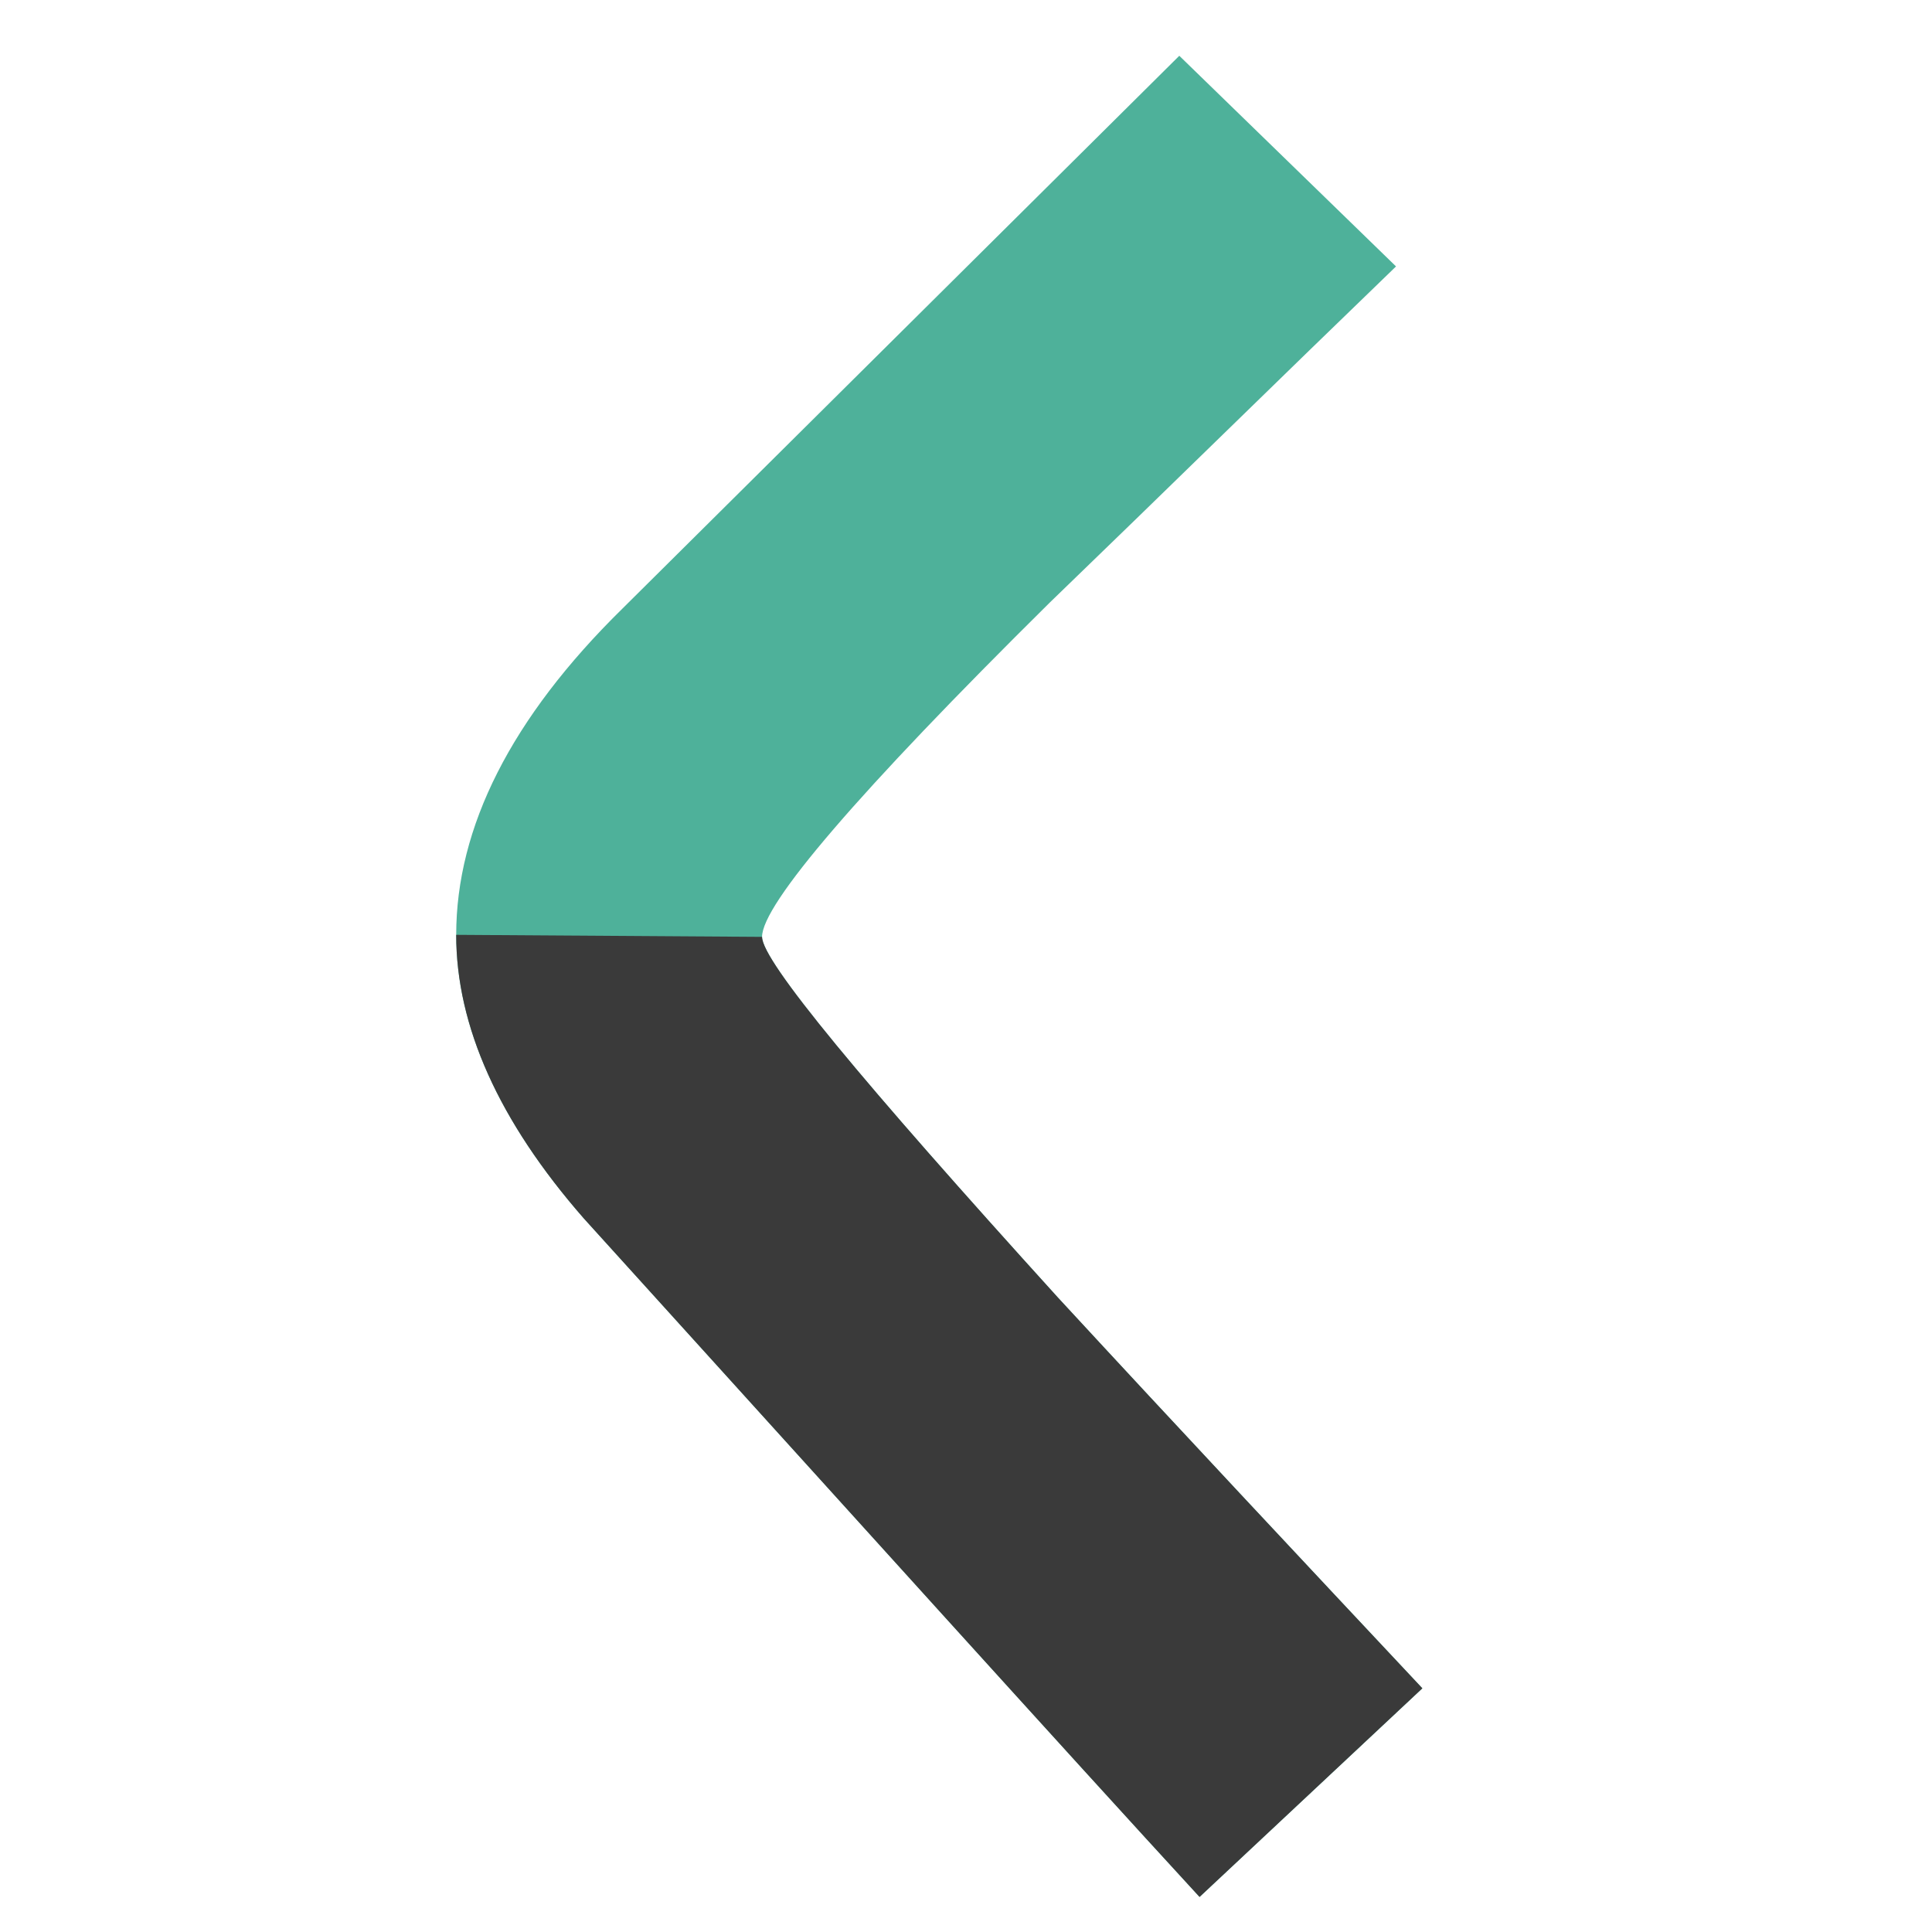
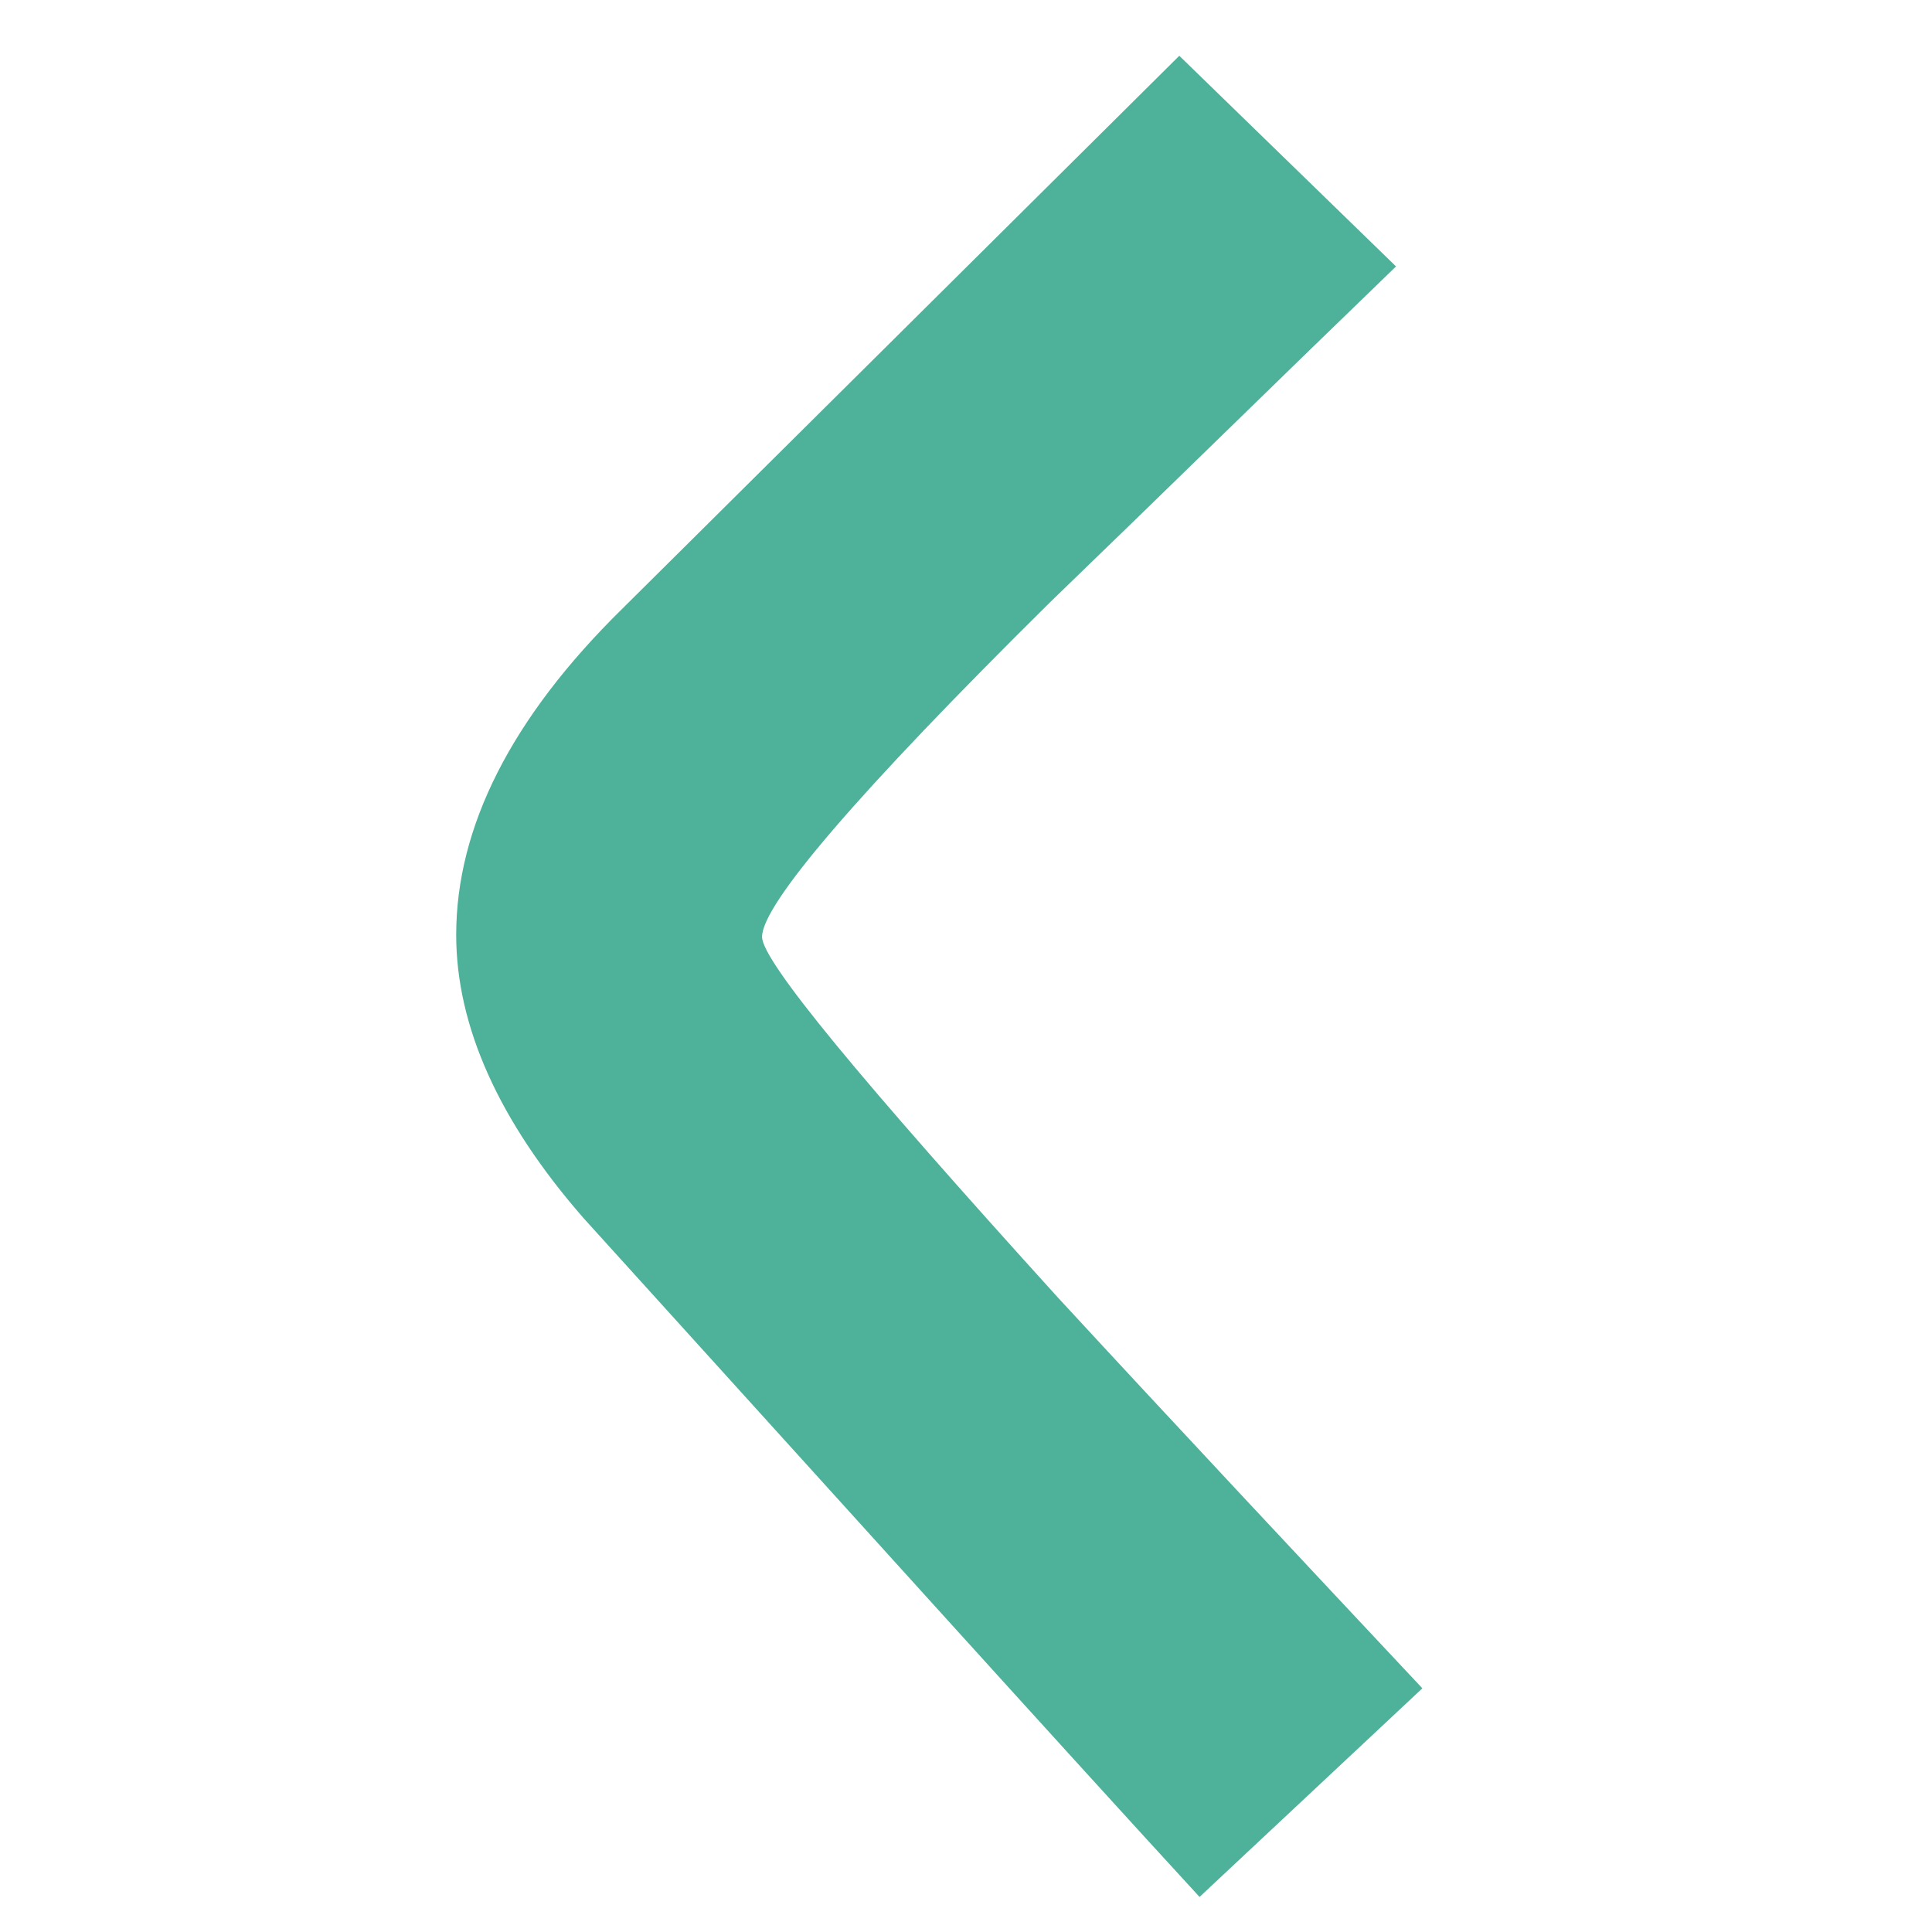
<svg xmlns="http://www.w3.org/2000/svg" width="62" height="62" fill="none">
  <path d="M45.645 54.18l-7.15 6.695c-4.42-4.81-10.985-12.09-19.76-21.775-2.73-3.12-4.095-6.175-4.095-9.1 0-3.445 1.755-6.955 5.33-10.465L37.845 1.79 44.8 8.55c-3.705 3.575-7.41 7.215-11.115 10.79-6.175 6.11-9.23 9.685-9.23 10.725 0 .78 3.185 4.615 9.49 11.57 3.9 4.225 7.8 8.385 11.7 12.545z" fill="#4EB19A" />
-   <path d="M38.495 60.875l7.15-6.695c-3.9-4.16-7.8-8.32-11.7-12.545-6.305-6.955-9.49-10.79-9.49-11.57L14.64 30c0 2.925 1.365 5.98 4.095 9.1 8.775 9.685 15.34 16.965 19.76 21.775z" fill="#3A3A3A" />
</svg>